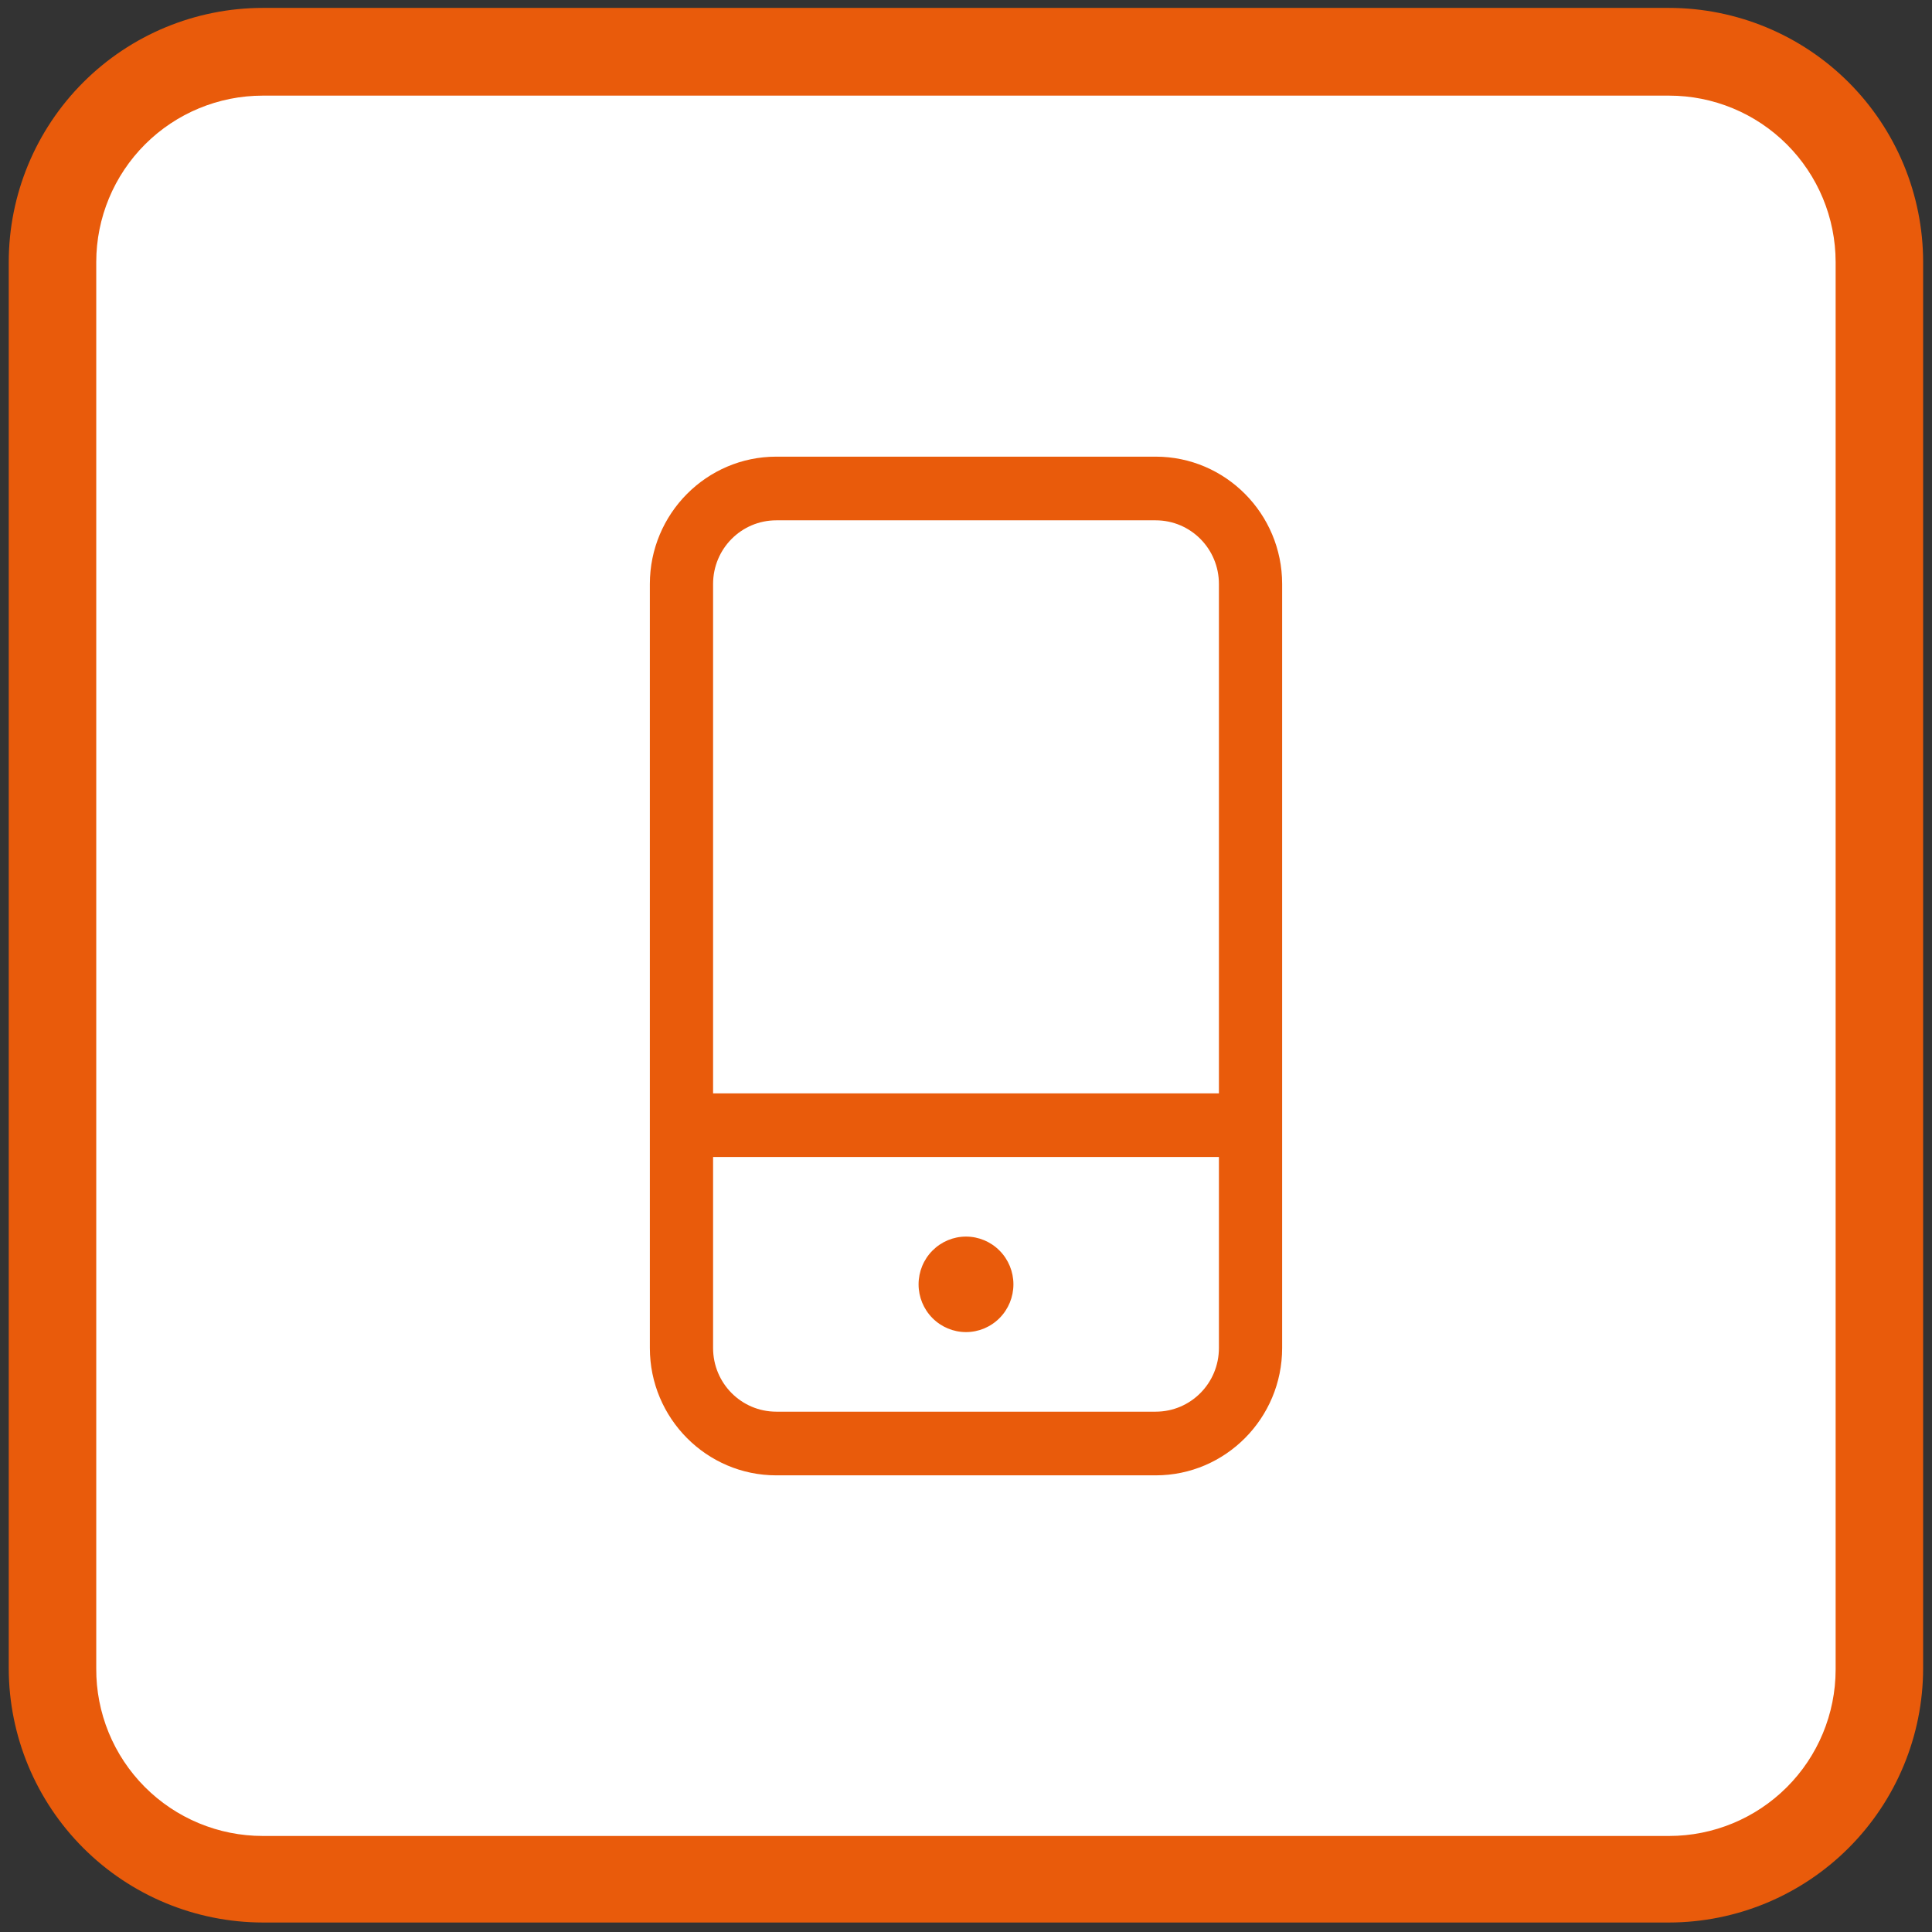
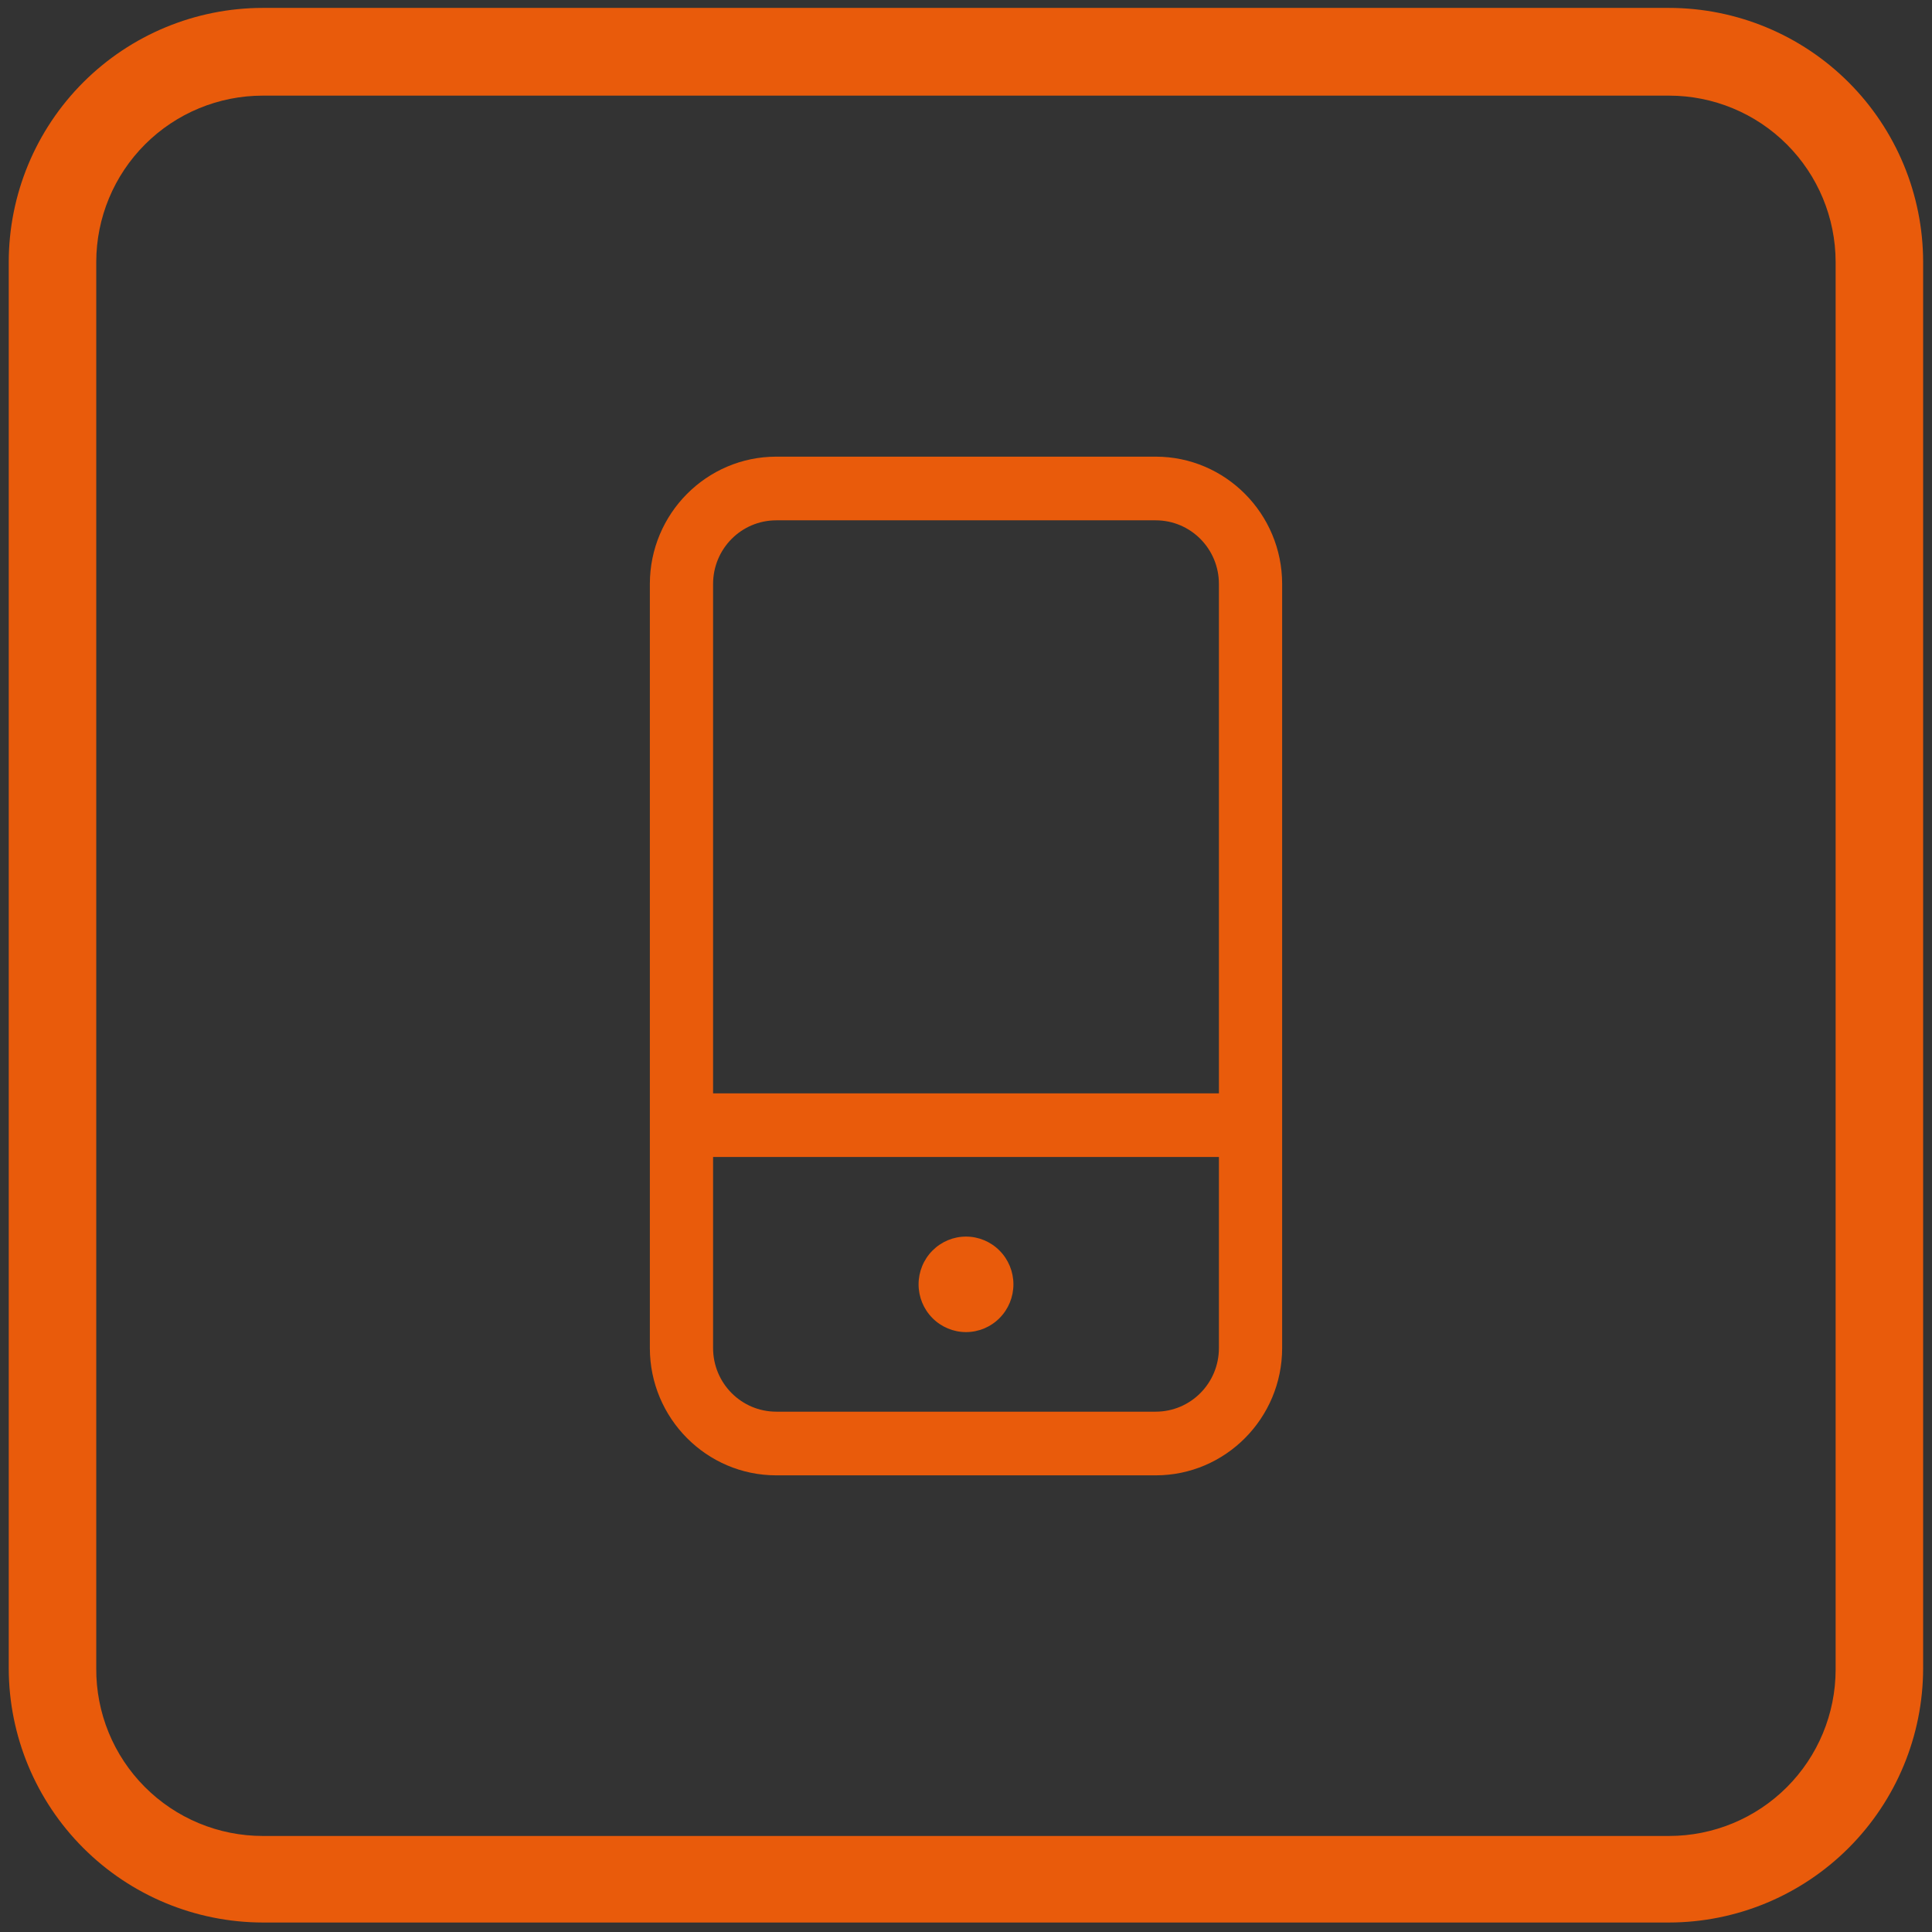
<svg xmlns="http://www.w3.org/2000/svg" width="110" height="110" viewBox="0 0 110 110" fill="none">
  <rect x="0" y="0" width="110" height="110" fill="#333333" stroke="none" />
-   <path d="M95.046 2.948H14.96C8.352 2.948 2.996 8.304 2.996 14.912V94.998C2.996 101.606 8.352 106.962 14.96 106.962H95.046C101.654 106.962 107.01 101.606 107.01 94.998V14.912C107.01 8.304 101.654 2.948 95.046 2.948Z" fill="white" />
  <path d="M95.032 109.46H14.96C11.127 109.453 7.452 107.927 4.742 105.216C2.031 102.506 0.505 98.831 0.498 94.998V14.912C0.502 11.078 2.026 7.401 4.738 4.69C7.449 1.978 11.126 0.454 14.96 0.45H95.032C98.867 0.454 102.543 1.978 105.255 4.69C107.966 7.401 109.491 11.078 109.495 14.912V94.998C109.488 98.831 107.962 102.506 105.251 105.216C102.54 107.927 98.866 109.453 95.032 109.46ZM14.96 5.445C12.448 5.445 10.039 6.442 8.261 8.217C6.484 9.992 5.483 12.4 5.48 14.912V94.998C5.473 96.247 5.713 97.486 6.186 98.642C6.659 99.799 7.357 100.85 8.238 101.736C9.119 102.622 10.166 103.325 11.32 103.805C12.473 104.285 13.711 104.532 14.96 104.532H95.032C97.544 104.532 99.954 103.535 101.731 101.76C103.509 99.985 104.509 97.577 104.513 95.065V14.912C104.509 12.4 103.509 9.992 101.731 8.217C99.954 6.442 97.544 5.445 95.032 5.445H14.96Z" fill="#E95B0B" />
  <path d="M65.8 29.625C67.791 29.625 69.4 31.245 69.4 33.25V62.25H40.6V33.25C40.6 31.245 42.209 29.625 44.2 29.625H65.8ZM69.4 65.875V76.75C69.4 78.755 67.791 80.375 65.8 80.375H44.2C42.209 80.375 40.6 78.755 40.6 76.75V65.875H69.4ZM44.2 26C40.229 26 37 29.251 37 33.25V76.75C37 80.749 40.229 84 44.2 84H65.8C69.771 84 73 80.749 73 76.75V33.25C73 29.251 69.771 26 65.8 26H44.2ZM57.7 73.125C57.7 72.404 57.416 71.712 56.909 71.203C56.403 70.693 55.716 70.406 55 70.406C54.284 70.406 53.597 70.693 53.091 71.203C52.584 71.712 52.3 72.404 52.3 73.125C52.3 73.846 52.584 74.538 53.091 75.047C53.597 75.557 54.284 75.844 55 75.844C55.716 75.844 56.403 75.557 56.909 75.047C57.416 74.538 57.7 73.846 57.7 73.125Z" fill="#E95B0B" />
</svg>